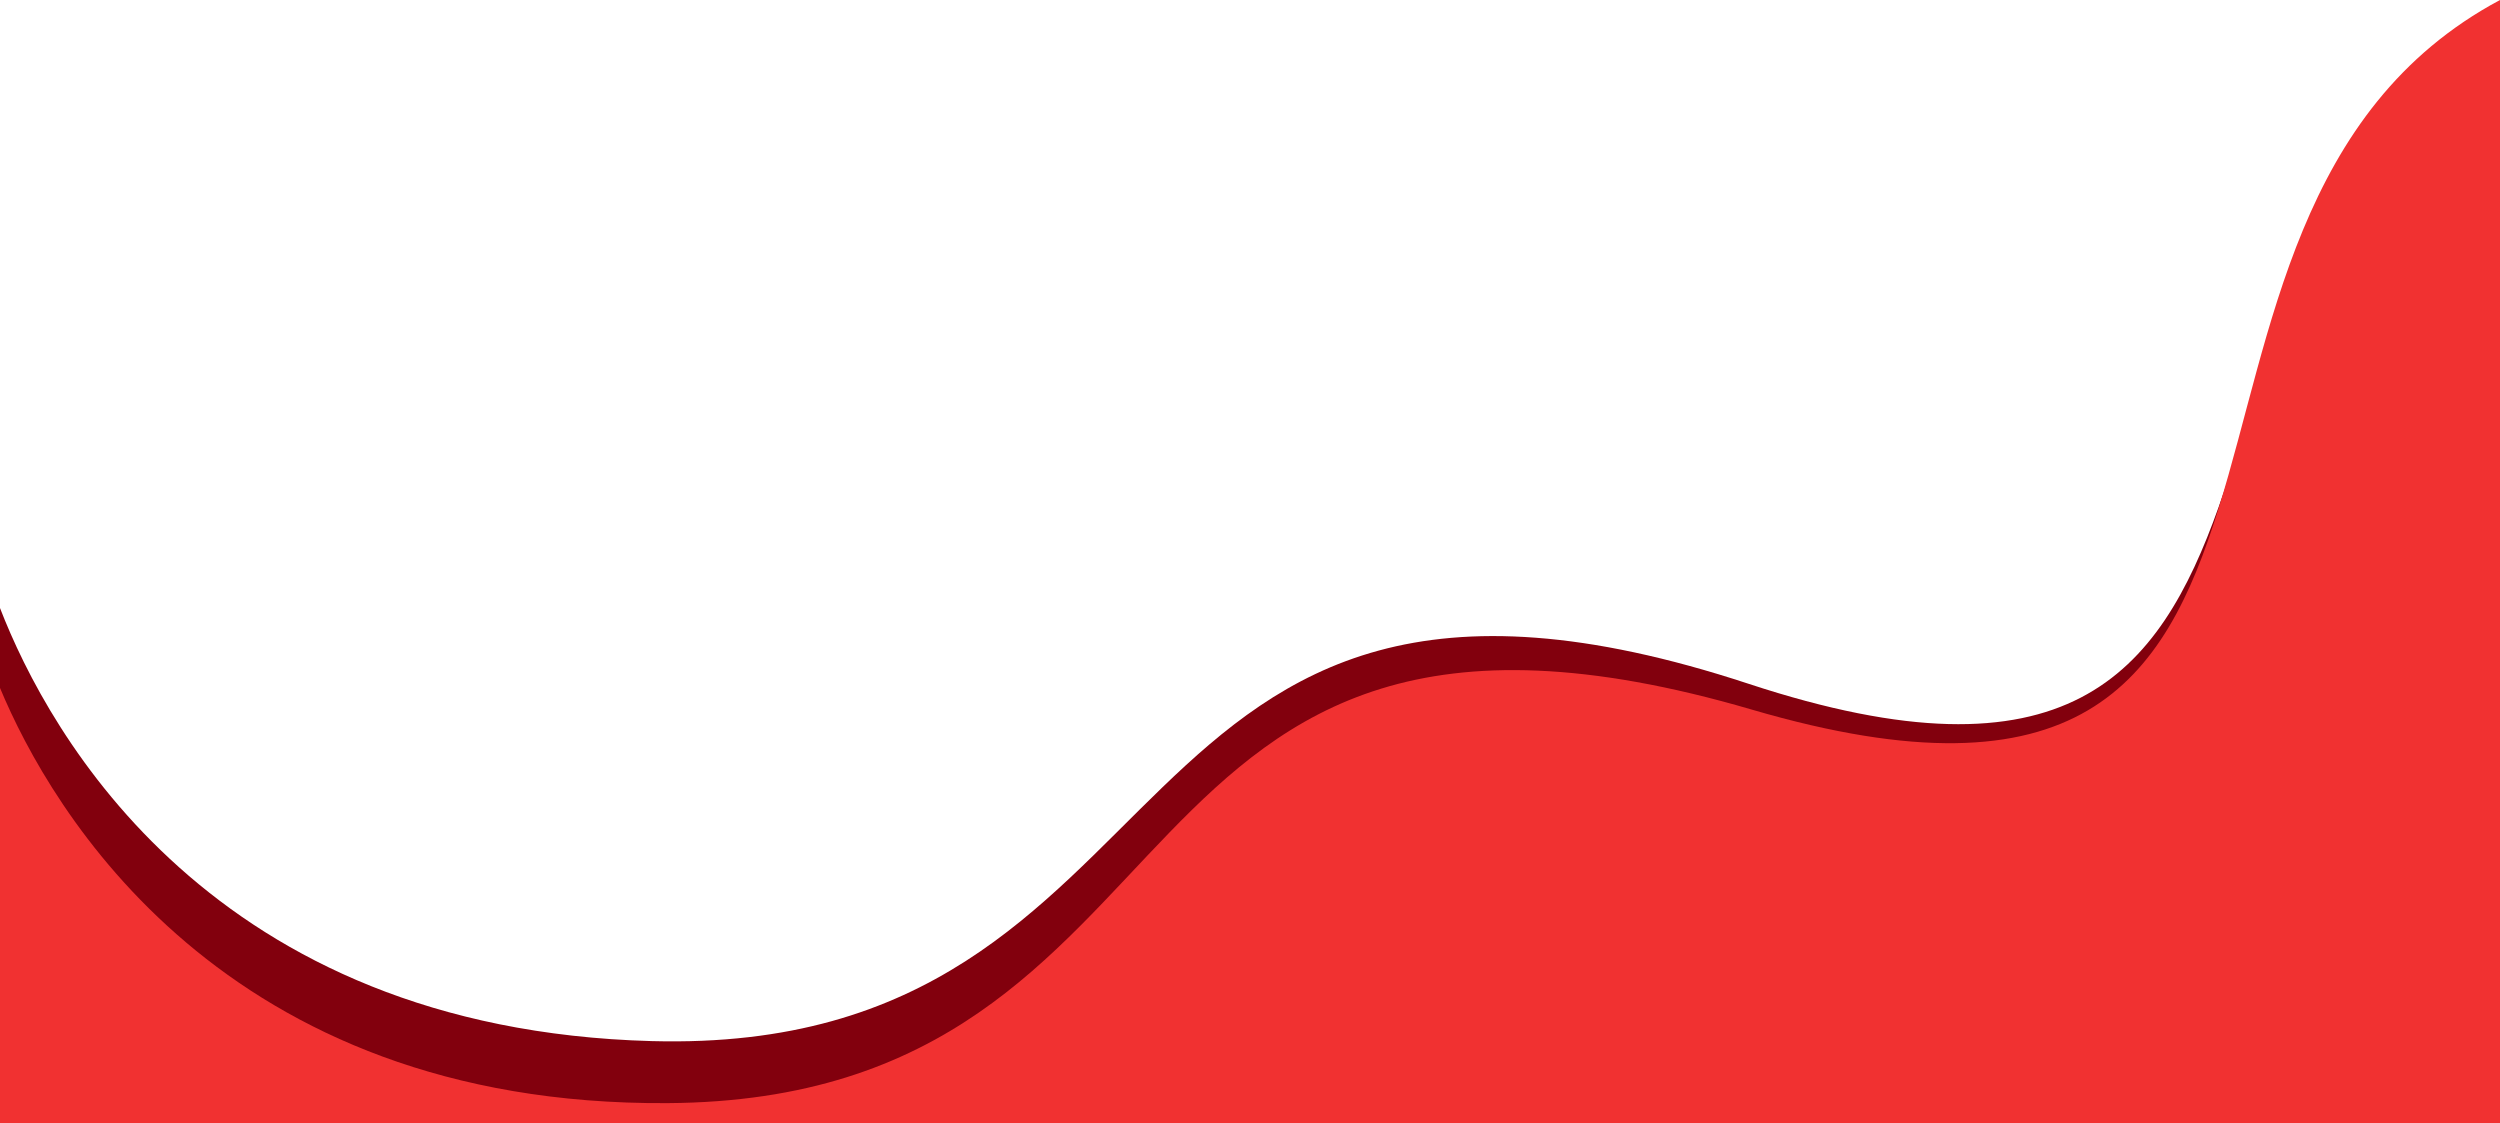
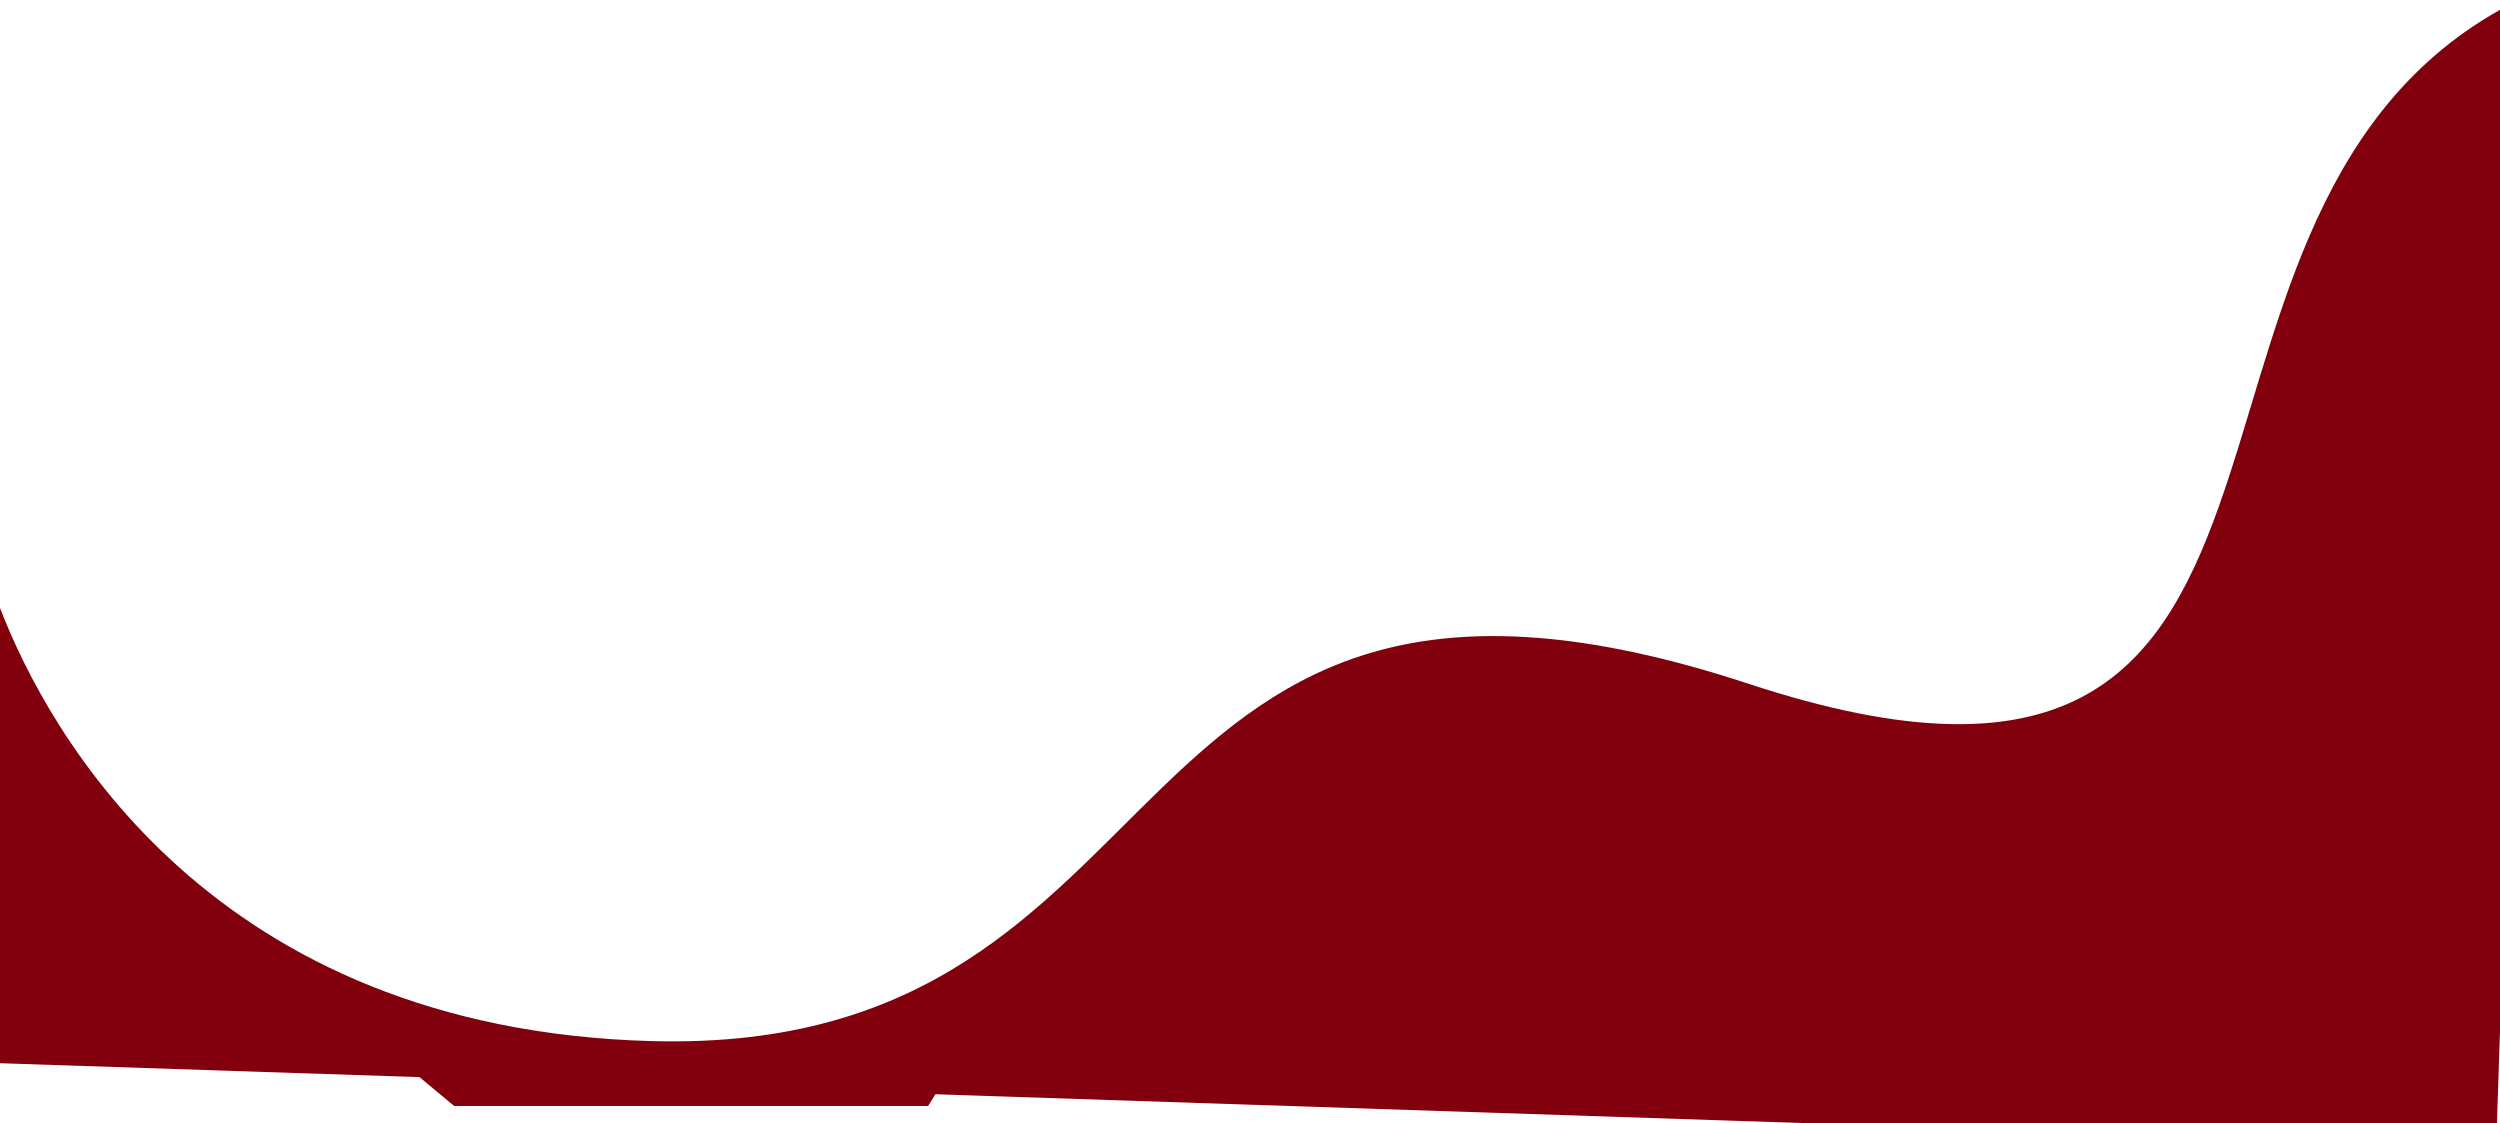
<svg xmlns="http://www.w3.org/2000/svg" id="Capa_1" data-name="Capa 1" viewBox="0 0 1920.08 862.66">
  <defs>
    <style>.cls-1{fill:#82000d;}.cls-2{fill:#f13131;}</style>
  </defs>
  <path class="cls-1" d="M268.14,998.34c1.35,2.35,80.6,67.93,80.6,67.93h364l59.11-94.86-126.26,55-173.27,5.86-115.51-9.37-88.66-51.53Z" transform="translate(0.08 -216.85)" />
  <path class="cls-1" d="M1917.65,1079.51l2.35-70.68V224.39c-296.56,166.46-87.19,679-577.1,517.64-503.84-165.91-415.36,285.91-842.35,274.42C162.63,1007.36,37.41,780.72-.08,683.84v349.59l1388.18,46.08Z" transform="translate(0.08 -216.85)" />
-   <path class="cls-2" d="M1920,1079.51V216.85c-313.62,167.7-71.36,692.41-574.61,545C836.32,612.78,939.74,1061.4,512.61,1064.09,170.87,1066.24,39,839-.08,745.2v334.31Z" transform="translate(0.08 -216.85)" />
</svg>